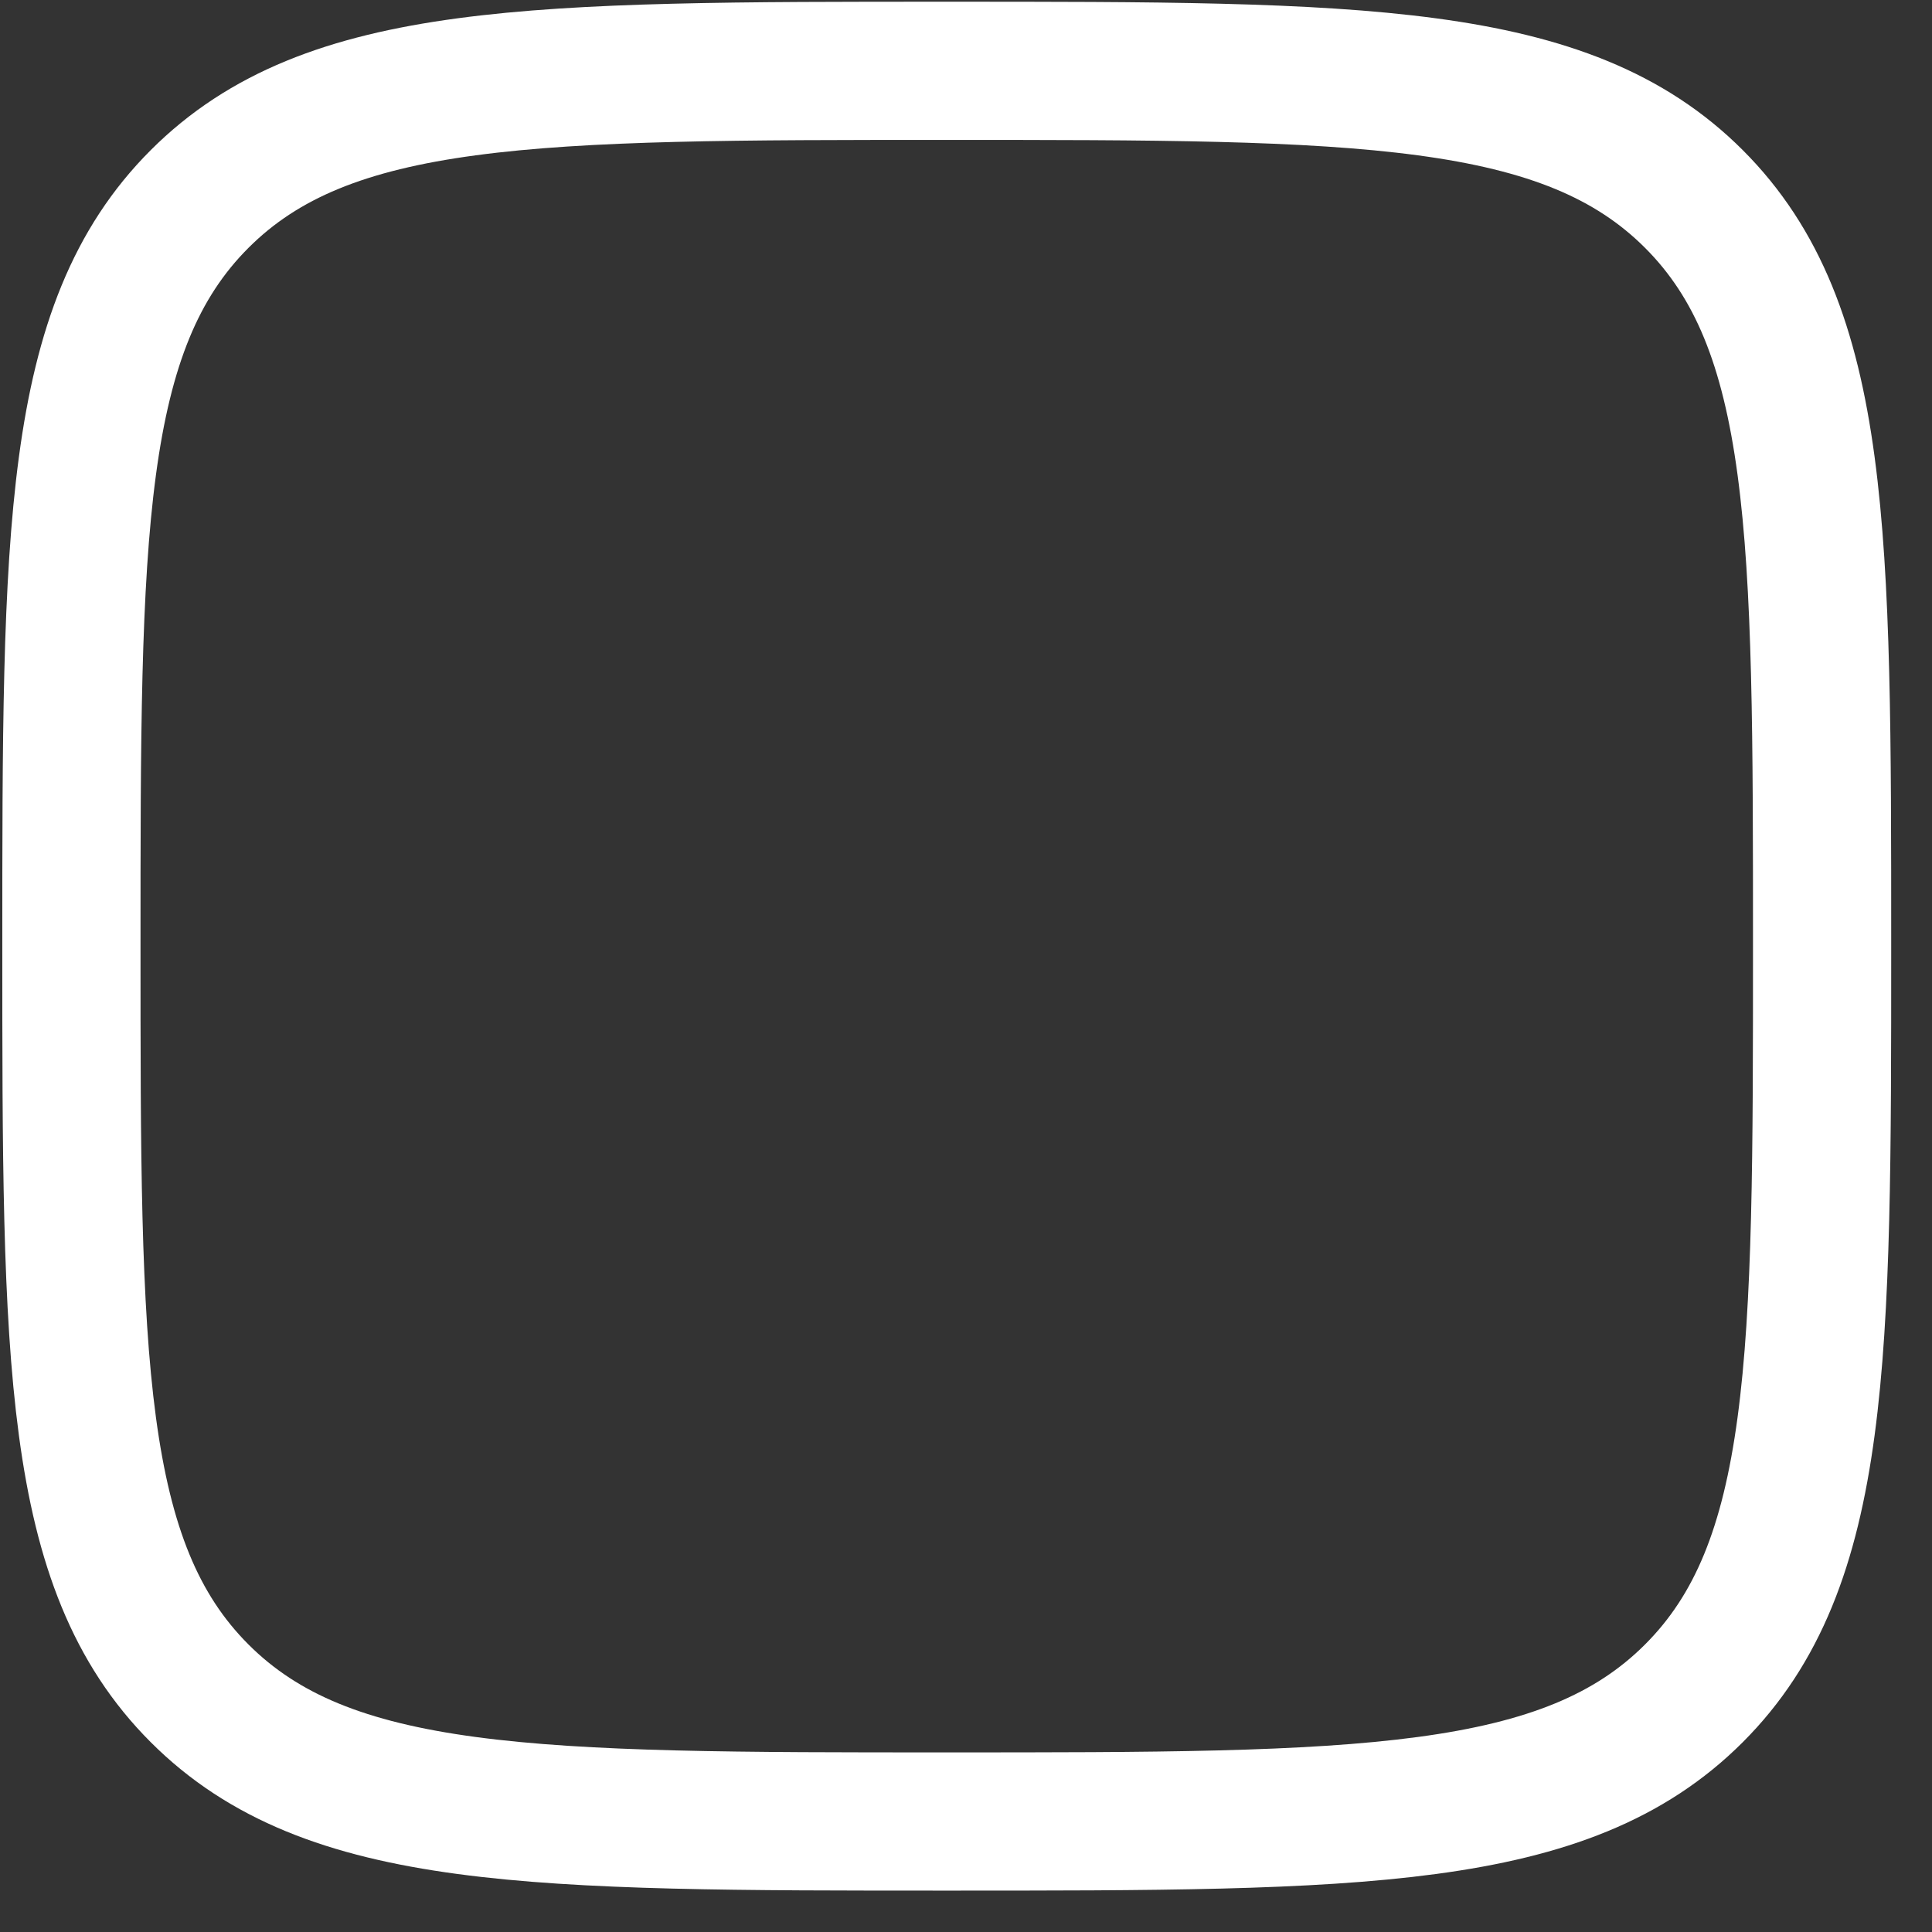
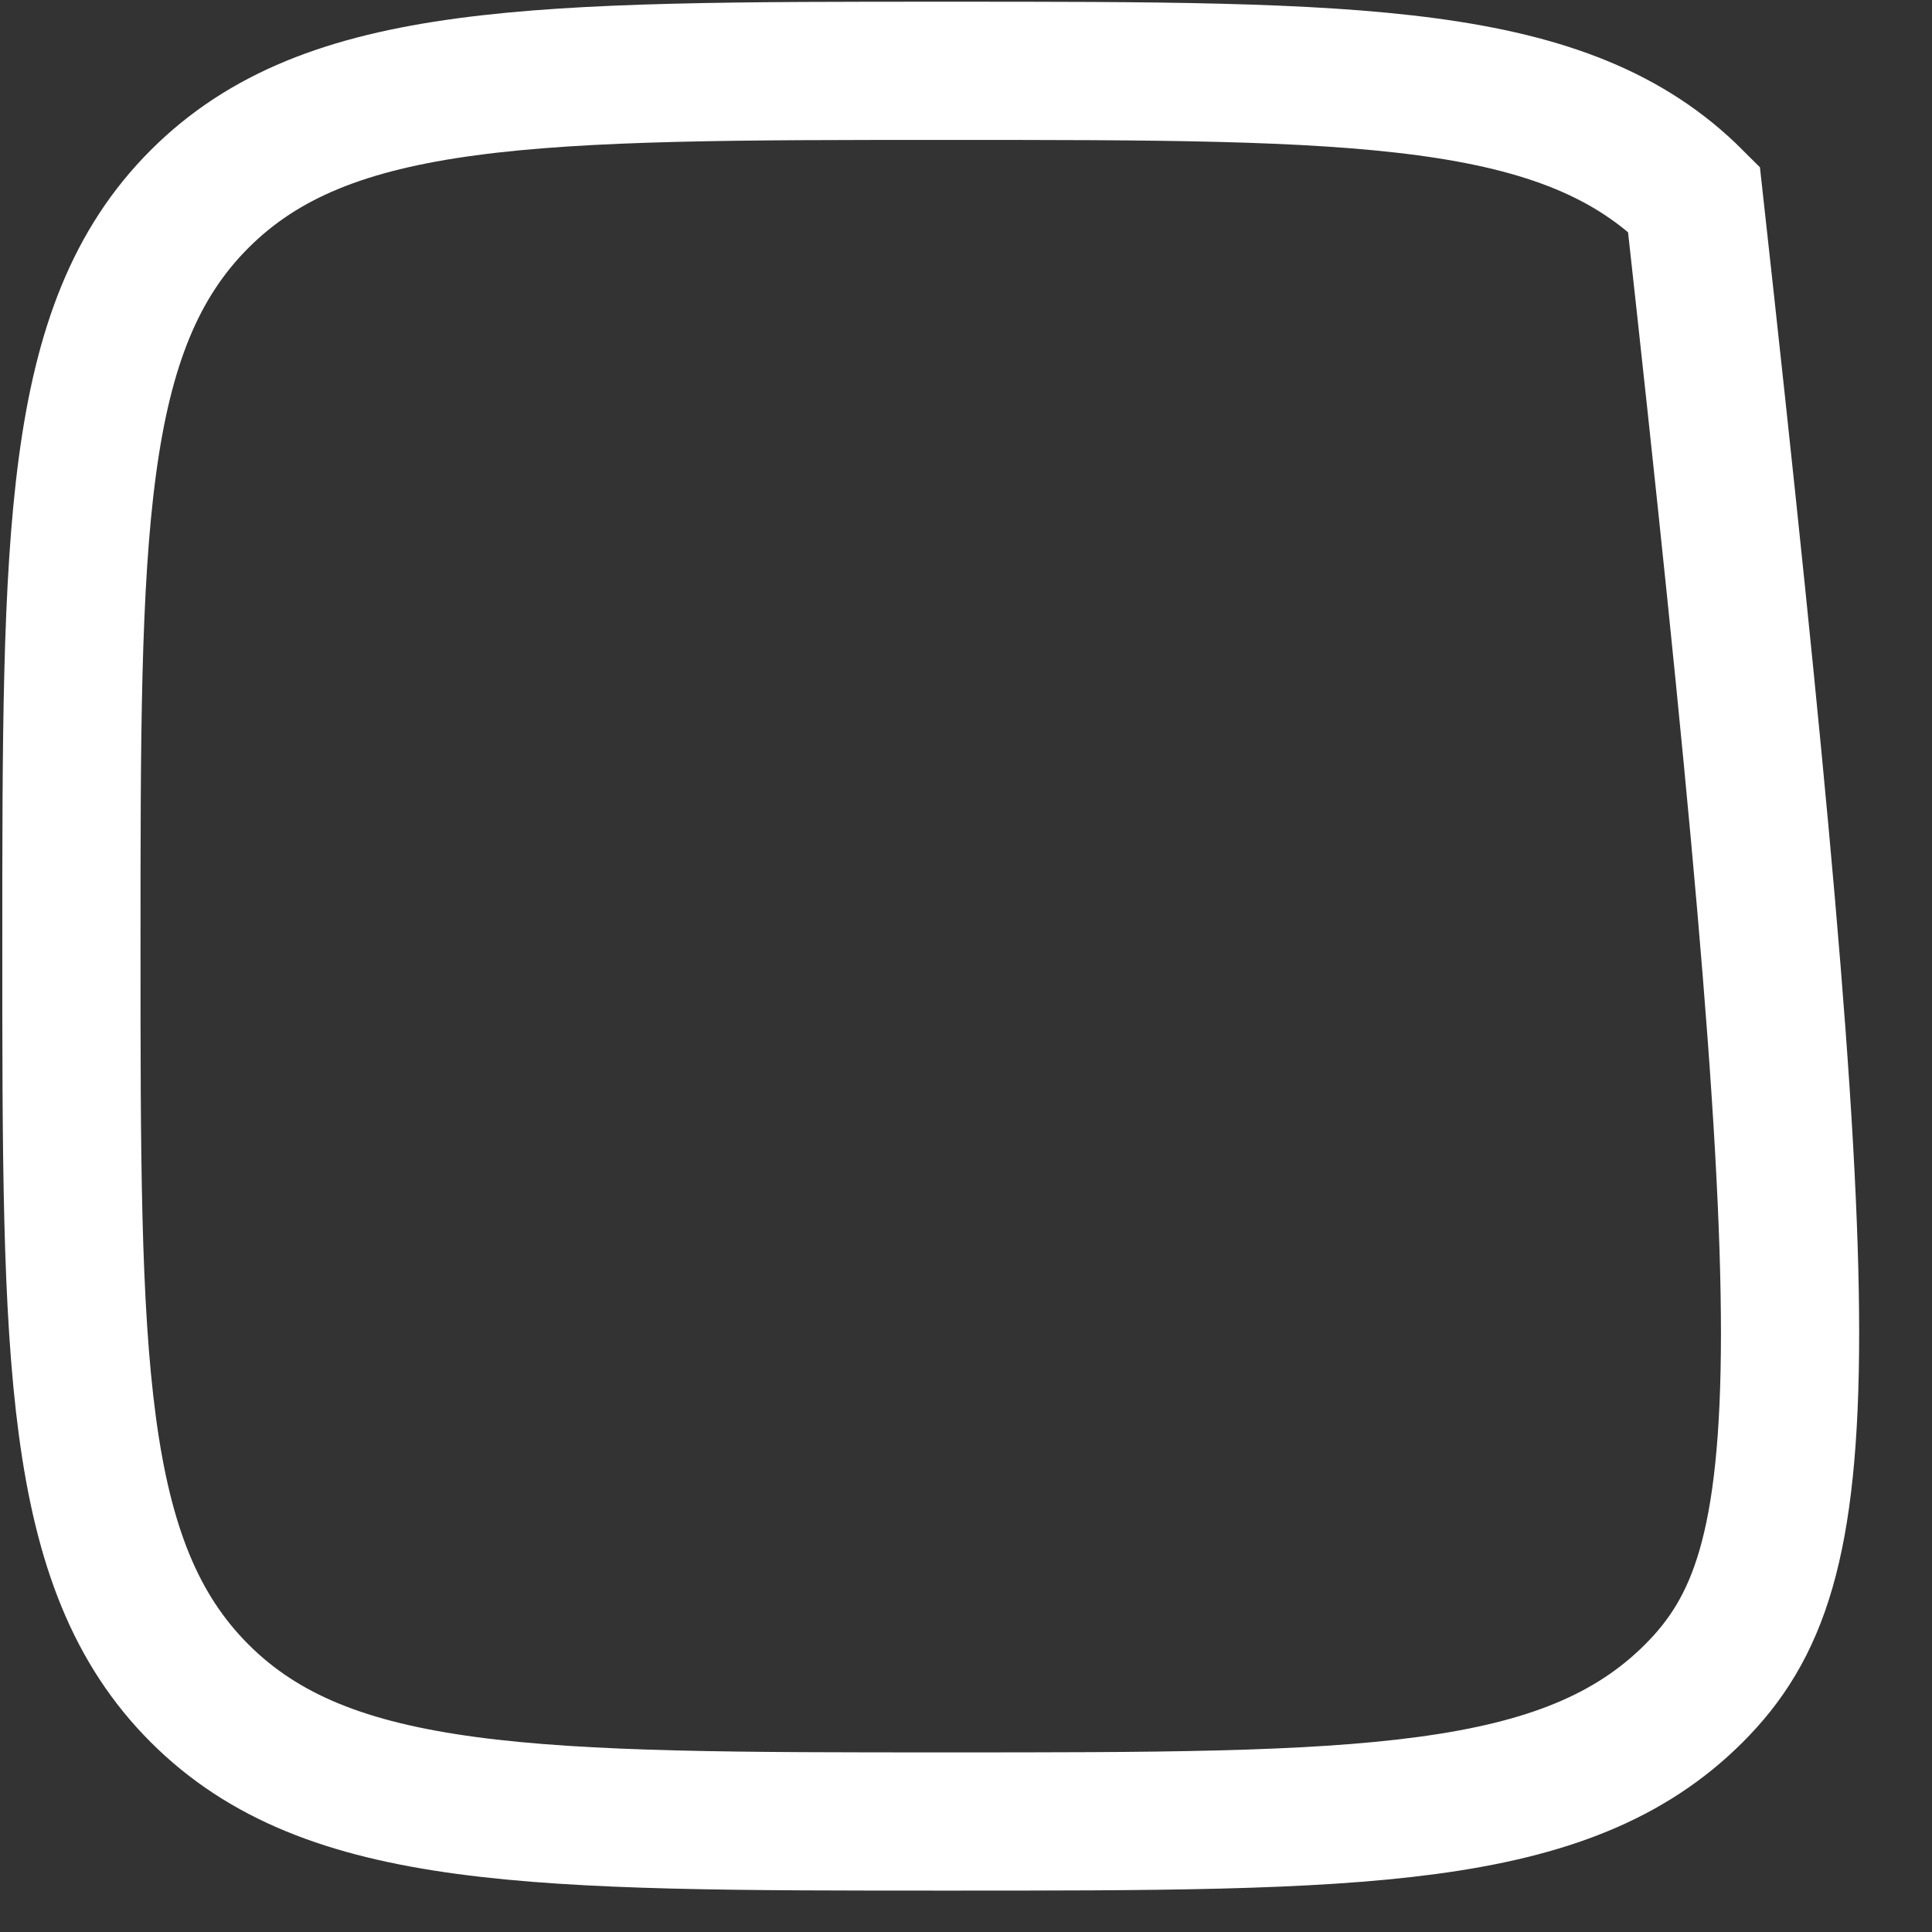
<svg xmlns="http://www.w3.org/2000/svg" width="26" height="26" viewBox="0 0 26 26" fill="none">
  <rect x="0" y="0" width="26" height="26" fill="#333333" stroke="none" />
-   <path d="M0.961 12.733C0.961 7.18 0.961 4.403 2.686 2.678C4.411 0.953 7.187 0.953 12.741 0.953C18.294 0.953 21.071 0.953 22.796 2.678C24.521 4.403 24.521 7.179 24.521 12.733C24.521 18.286 24.521 21.063 22.796 22.788C21.071 24.513 18.295 24.513 12.741 24.513C7.188 24.513 4.411 24.513 2.686 22.788C0.961 21.063 0.961 18.287 0.961 12.733Z" stroke="white" stroke-width="1.86" />
+   <path d="M0.961 12.733C0.961 7.18 0.961 4.403 2.686 2.678C4.411 0.953 7.187 0.953 12.741 0.953C18.294 0.953 21.071 0.953 22.796 2.678C24.521 18.286 24.521 21.063 22.796 22.788C21.071 24.513 18.295 24.513 12.741 24.513C7.188 24.513 4.411 24.513 2.686 22.788C0.961 21.063 0.961 18.287 0.961 12.733Z" stroke="white" stroke-width="1.86" />
</svg>